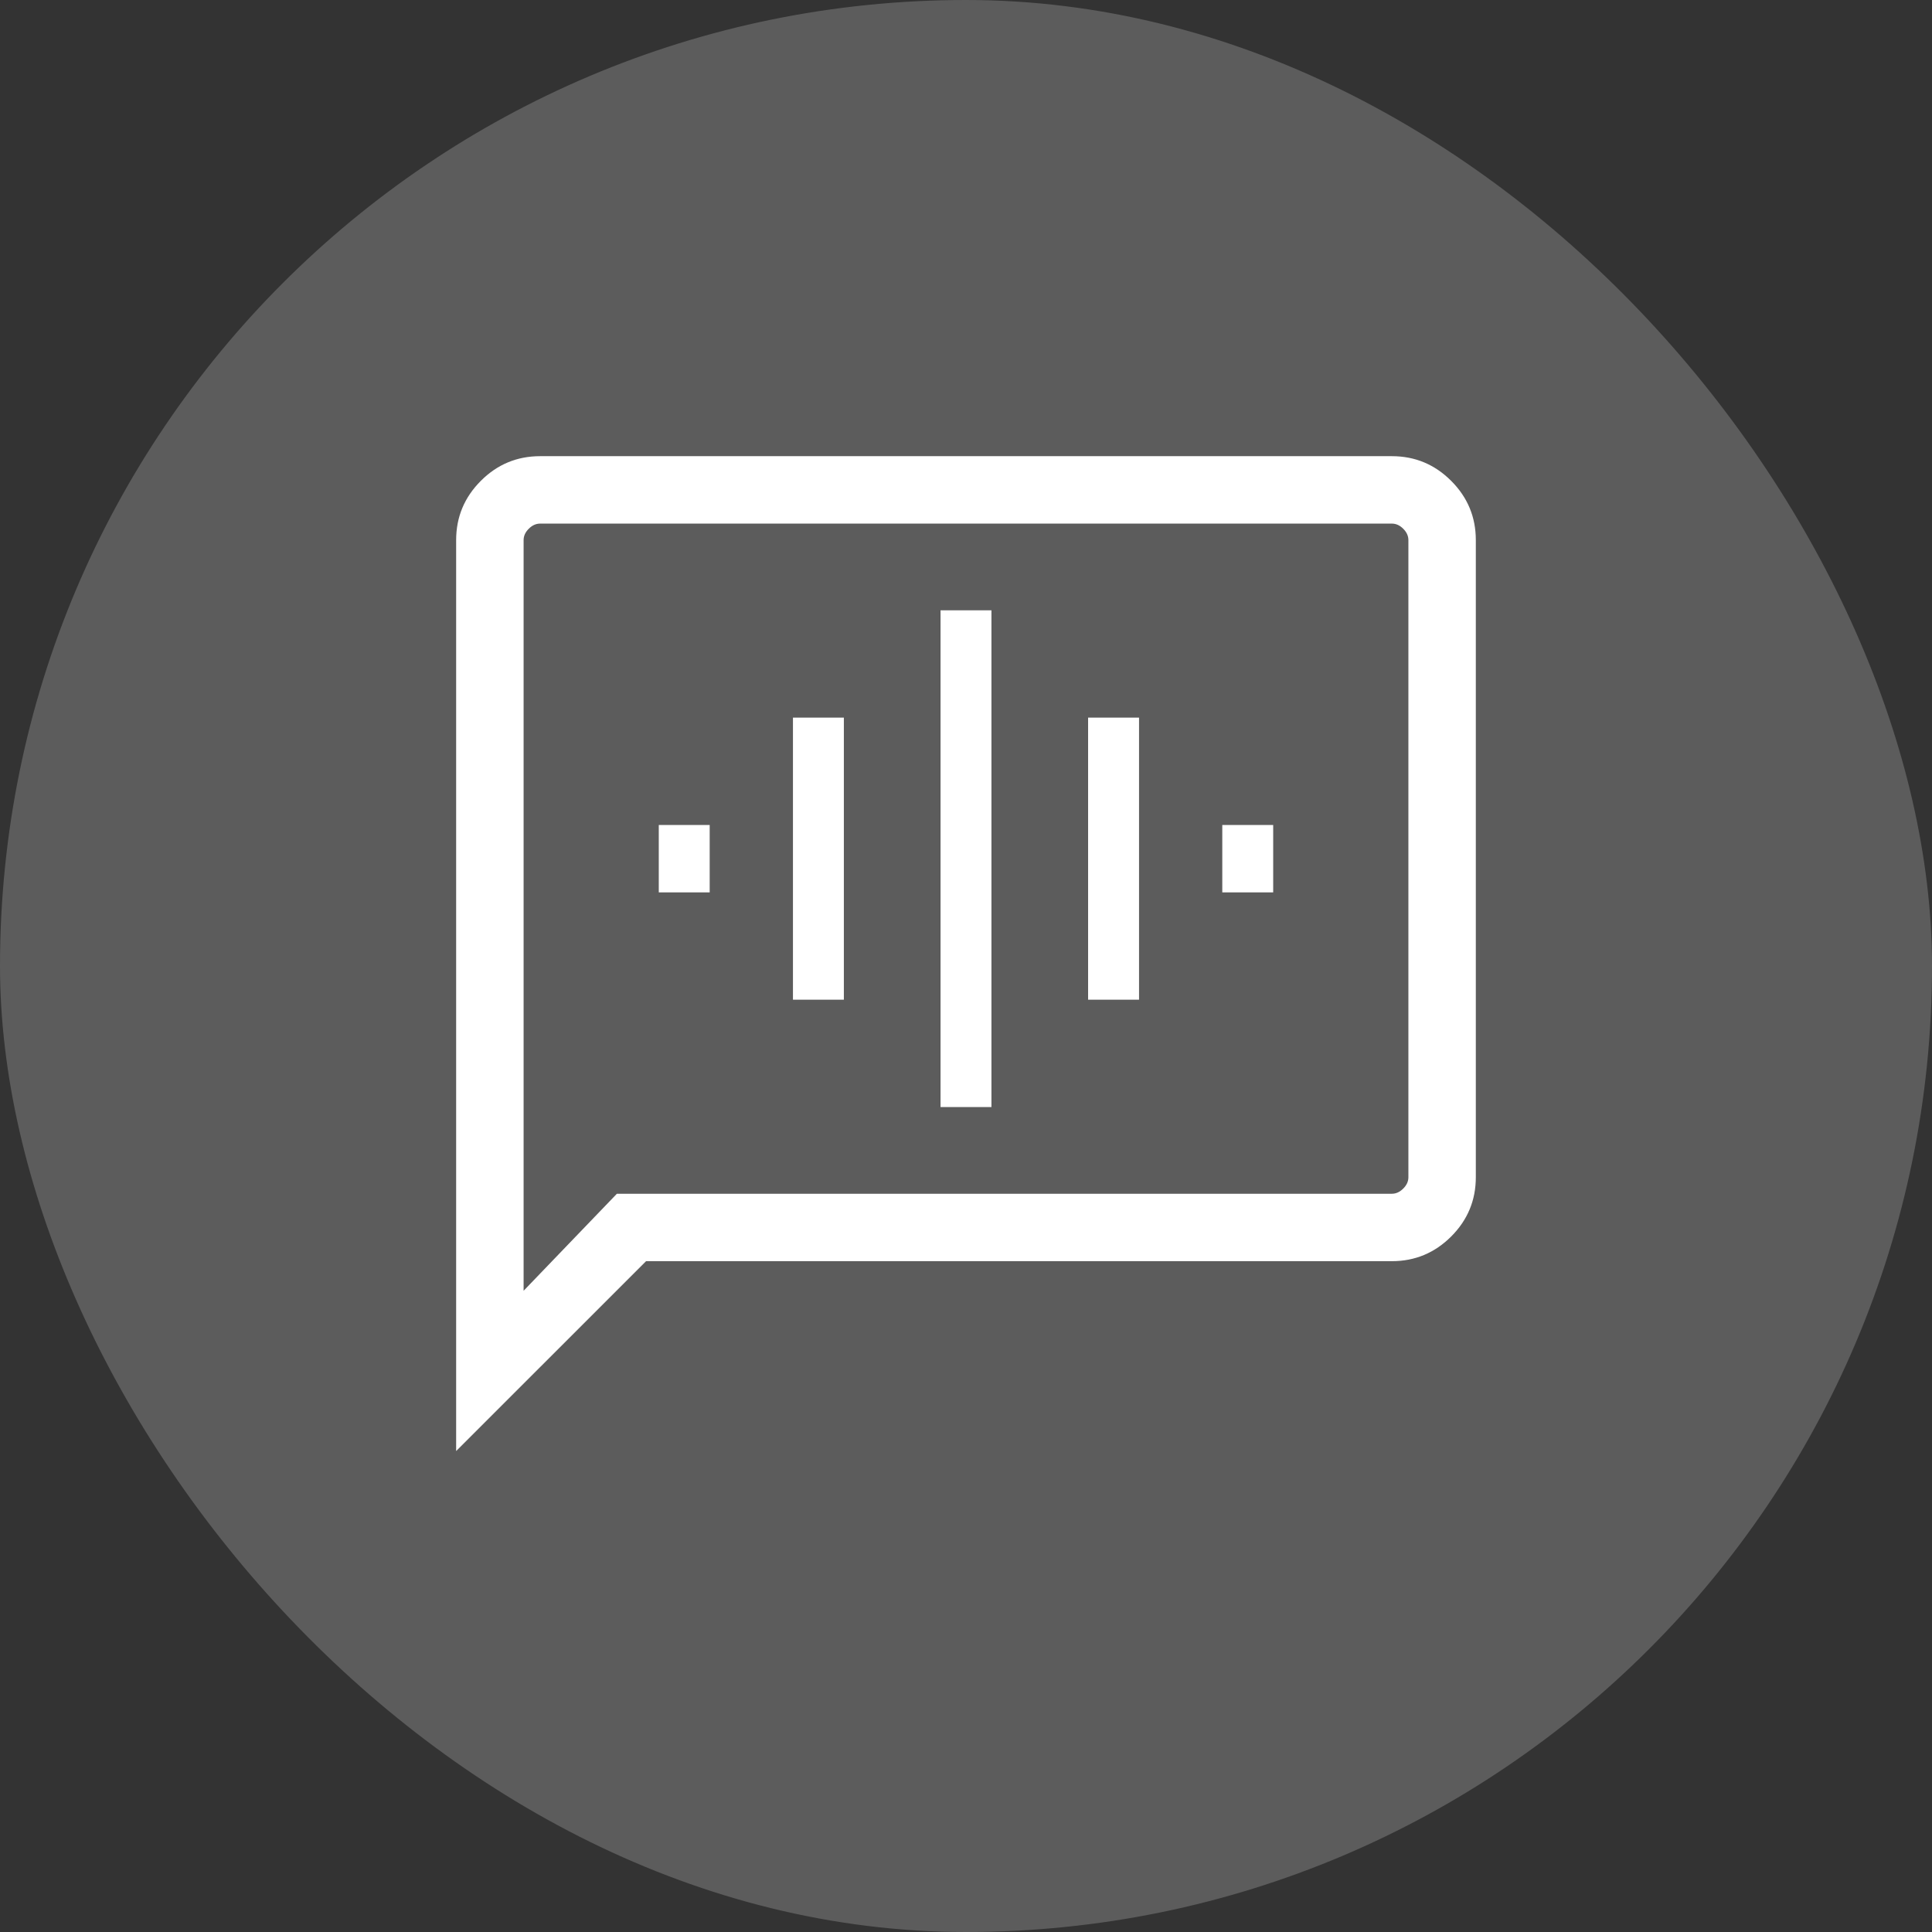
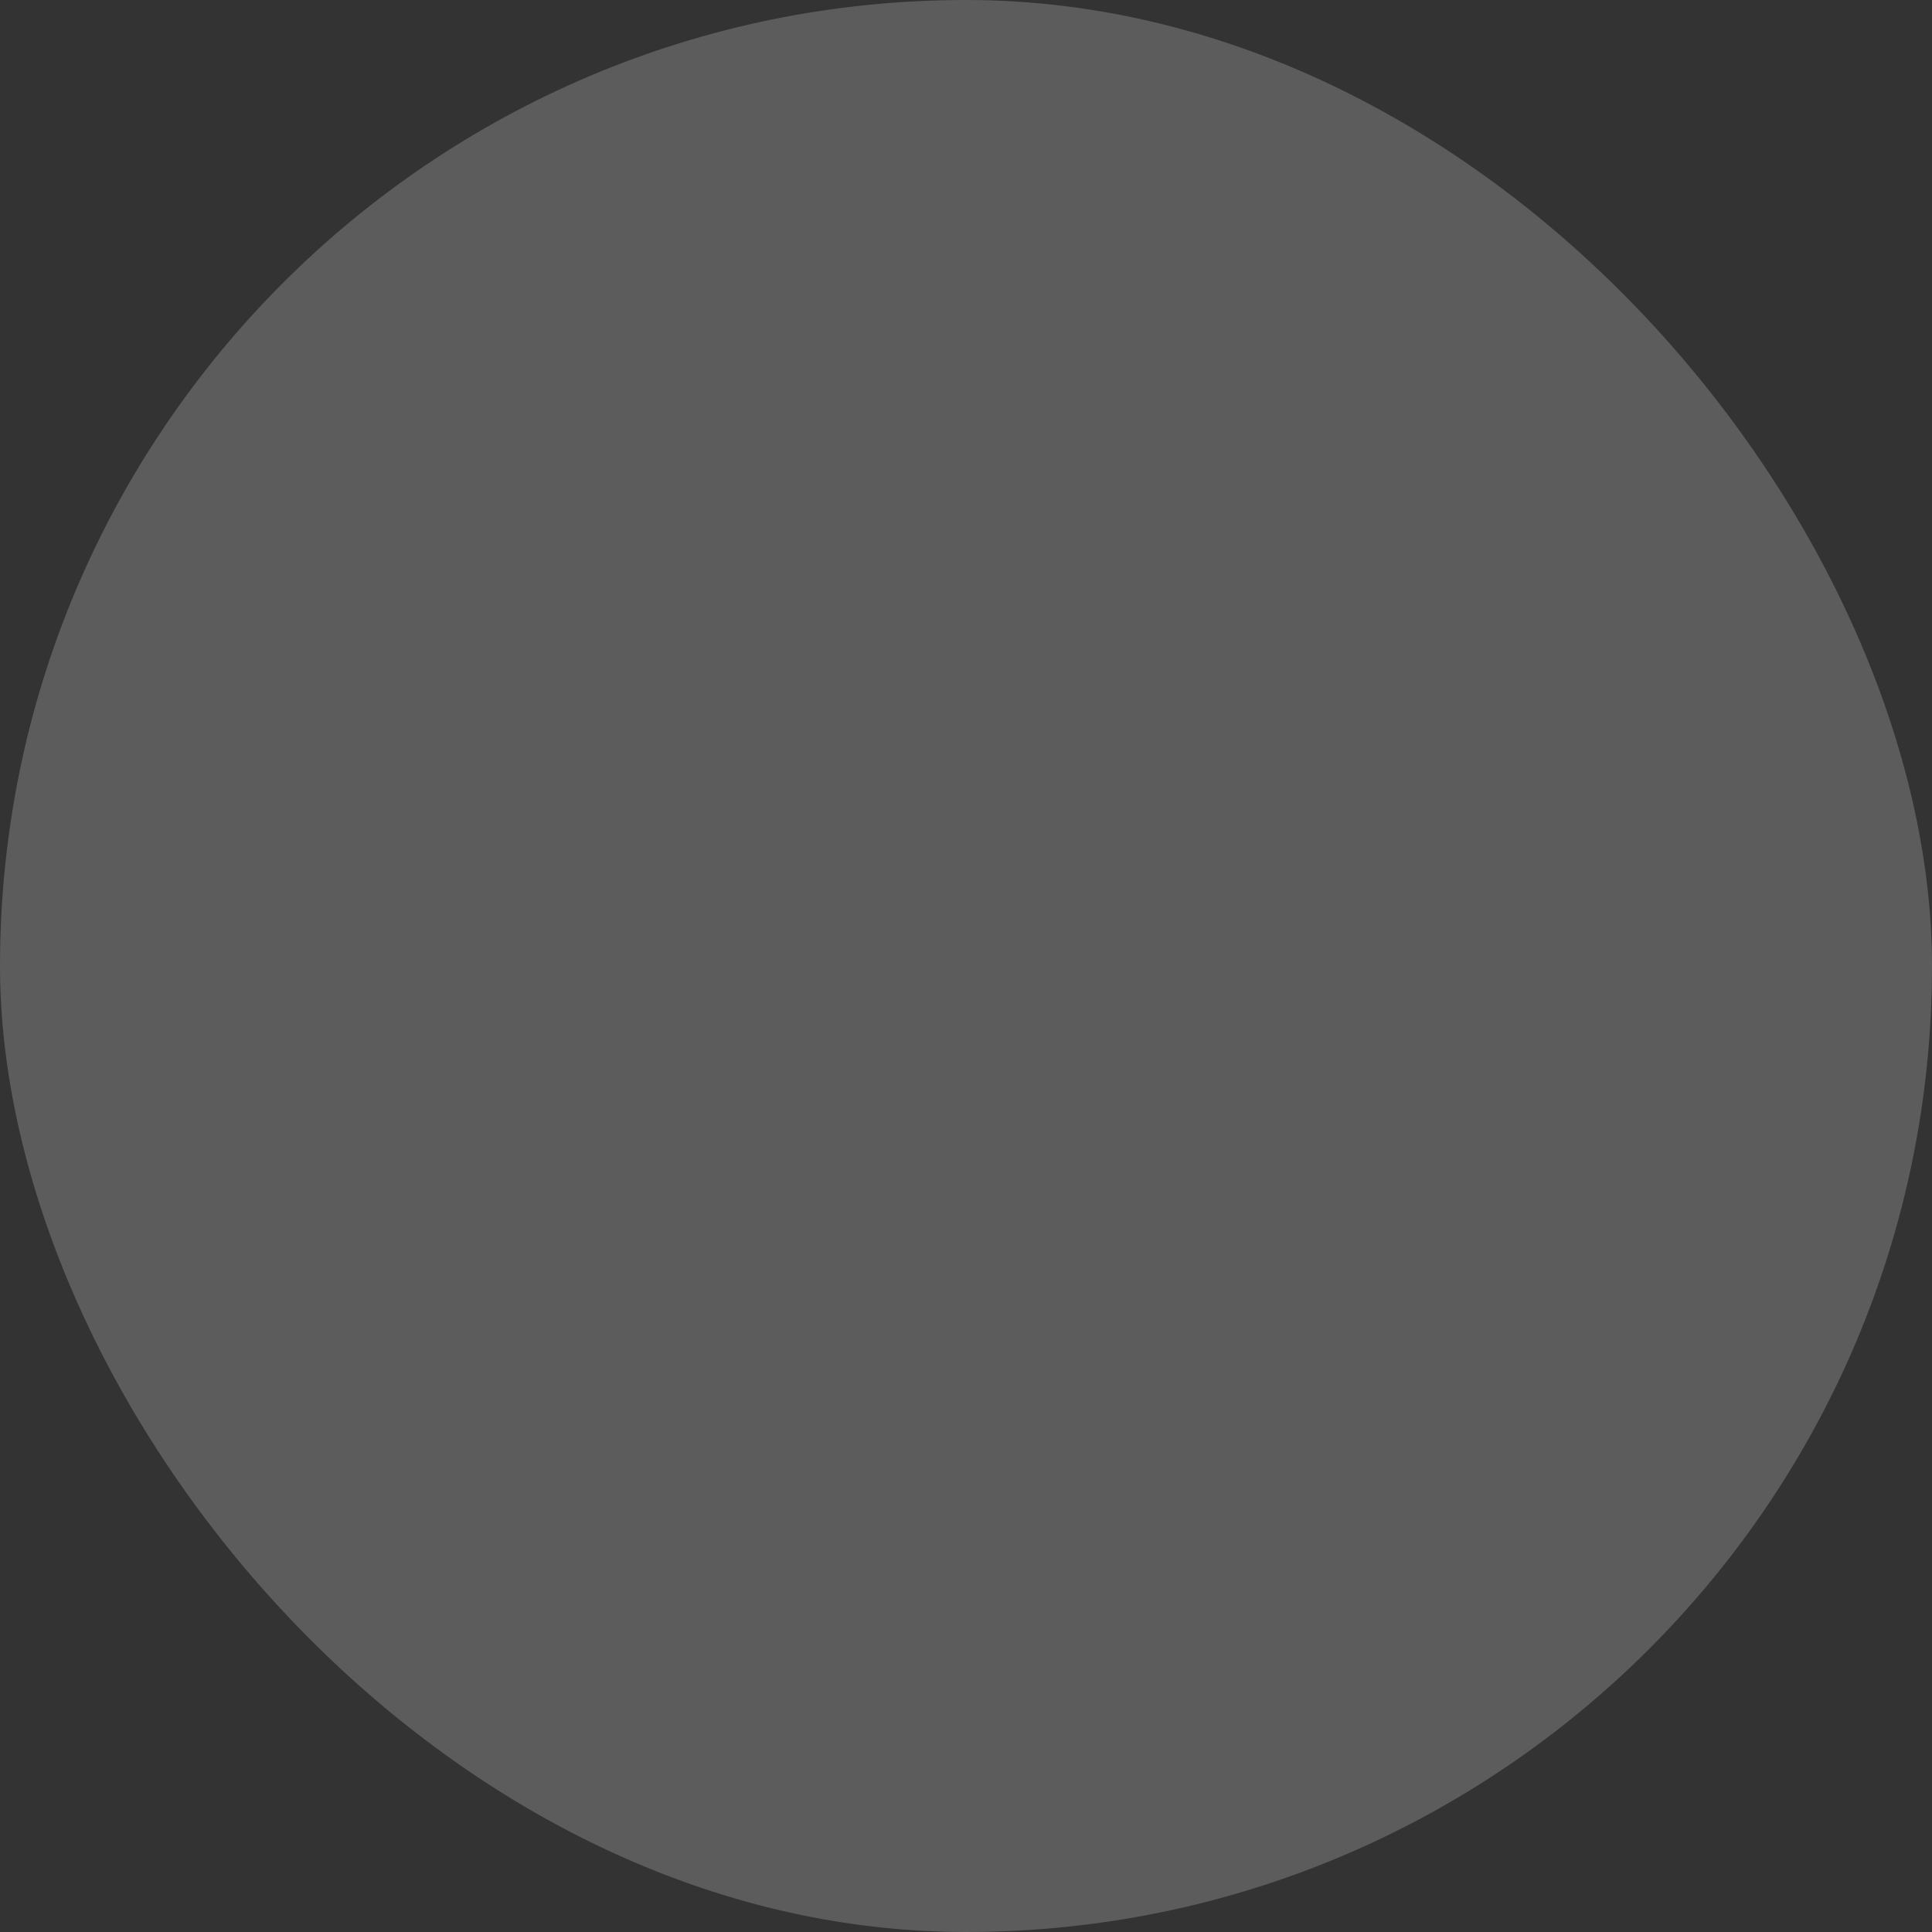
<svg xmlns="http://www.w3.org/2000/svg" width="60" height="60" viewBox="0 0 60 60" fill="none">
  <rect x="0" y="0" width="60" height="60" fill="#333333" stroke="none" />
  <rect opacity="0.2" width="60" height="60" rx="30" fill="white" />
  <mask id="mask0_332_1949" style="mask-type:alpha" maskUnits="userSpaceOnUse" x="10" y="10" width="40" height="40">
    <rect x="10" y="10" width="40" height="40" fill="#D9D9D9" />
  </mask>
  <g mask="url(#mask0_332_1949)">
-     <path d="M20.459 27.714H22.04V25.62H20.459V27.714ZM24.626 31.047H26.207V22.286H24.626V31.047ZM29.209 34.38H30.79V18.953H29.209V34.38ZM33.792 31.047H35.374V22.286H33.792V31.047ZM37.959 27.714H39.54V25.62H37.959V27.714ZM14.166 45.064V16.774C14.166 16.057 14.422 15.444 14.933 14.933C15.443 14.422 16.057 14.167 16.773 14.167H43.226C43.943 14.167 44.556 14.422 45.067 14.933C45.578 15.444 45.833 16.057 45.833 16.774V36.56C45.833 37.276 45.578 37.89 45.067 38.401C44.556 38.911 43.943 39.167 43.226 39.167H20.064L14.166 45.064ZM19.158 37.073H43.226C43.355 37.073 43.472 37.019 43.579 36.912C43.686 36.806 43.739 36.688 43.739 36.56V16.774C43.739 16.645 43.686 16.528 43.579 16.421C43.472 16.314 43.355 16.261 43.226 16.261H16.773C16.645 16.261 16.528 16.314 16.421 16.421C16.314 16.528 16.261 16.645 16.261 16.774V40.086L19.158 37.073Z" fill="white" />
-   </g>
+     </g>
</svg>